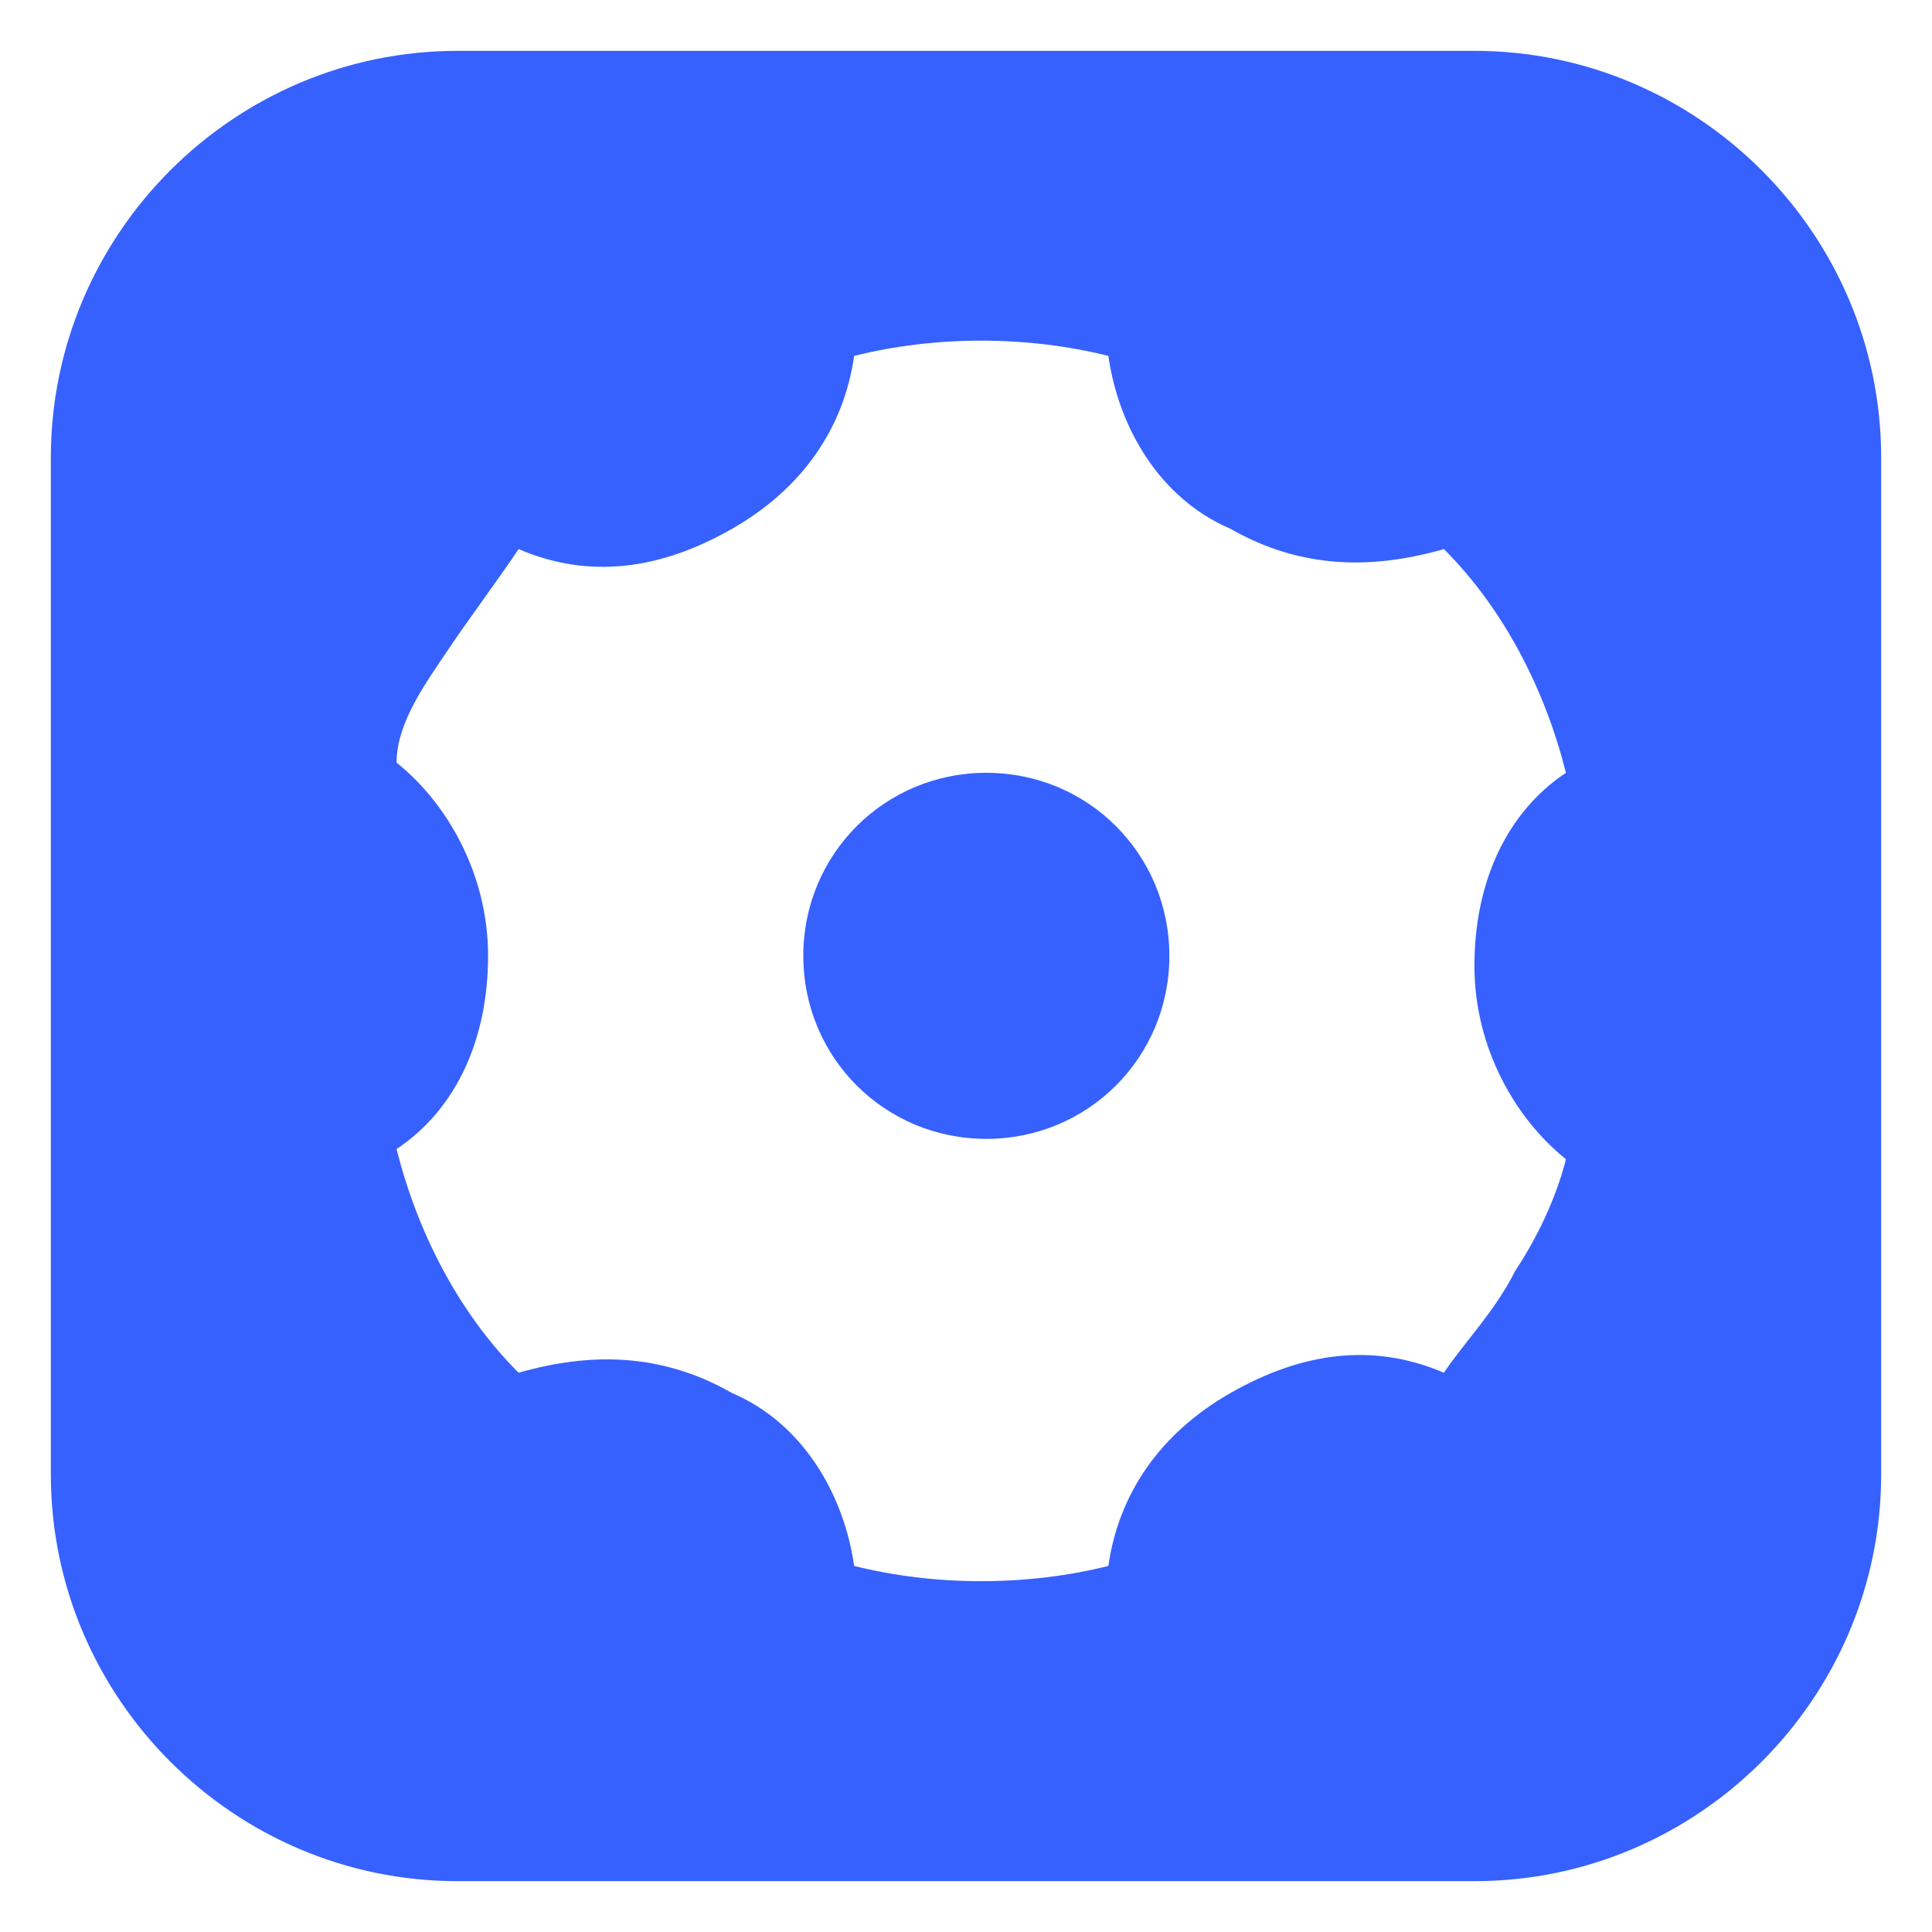
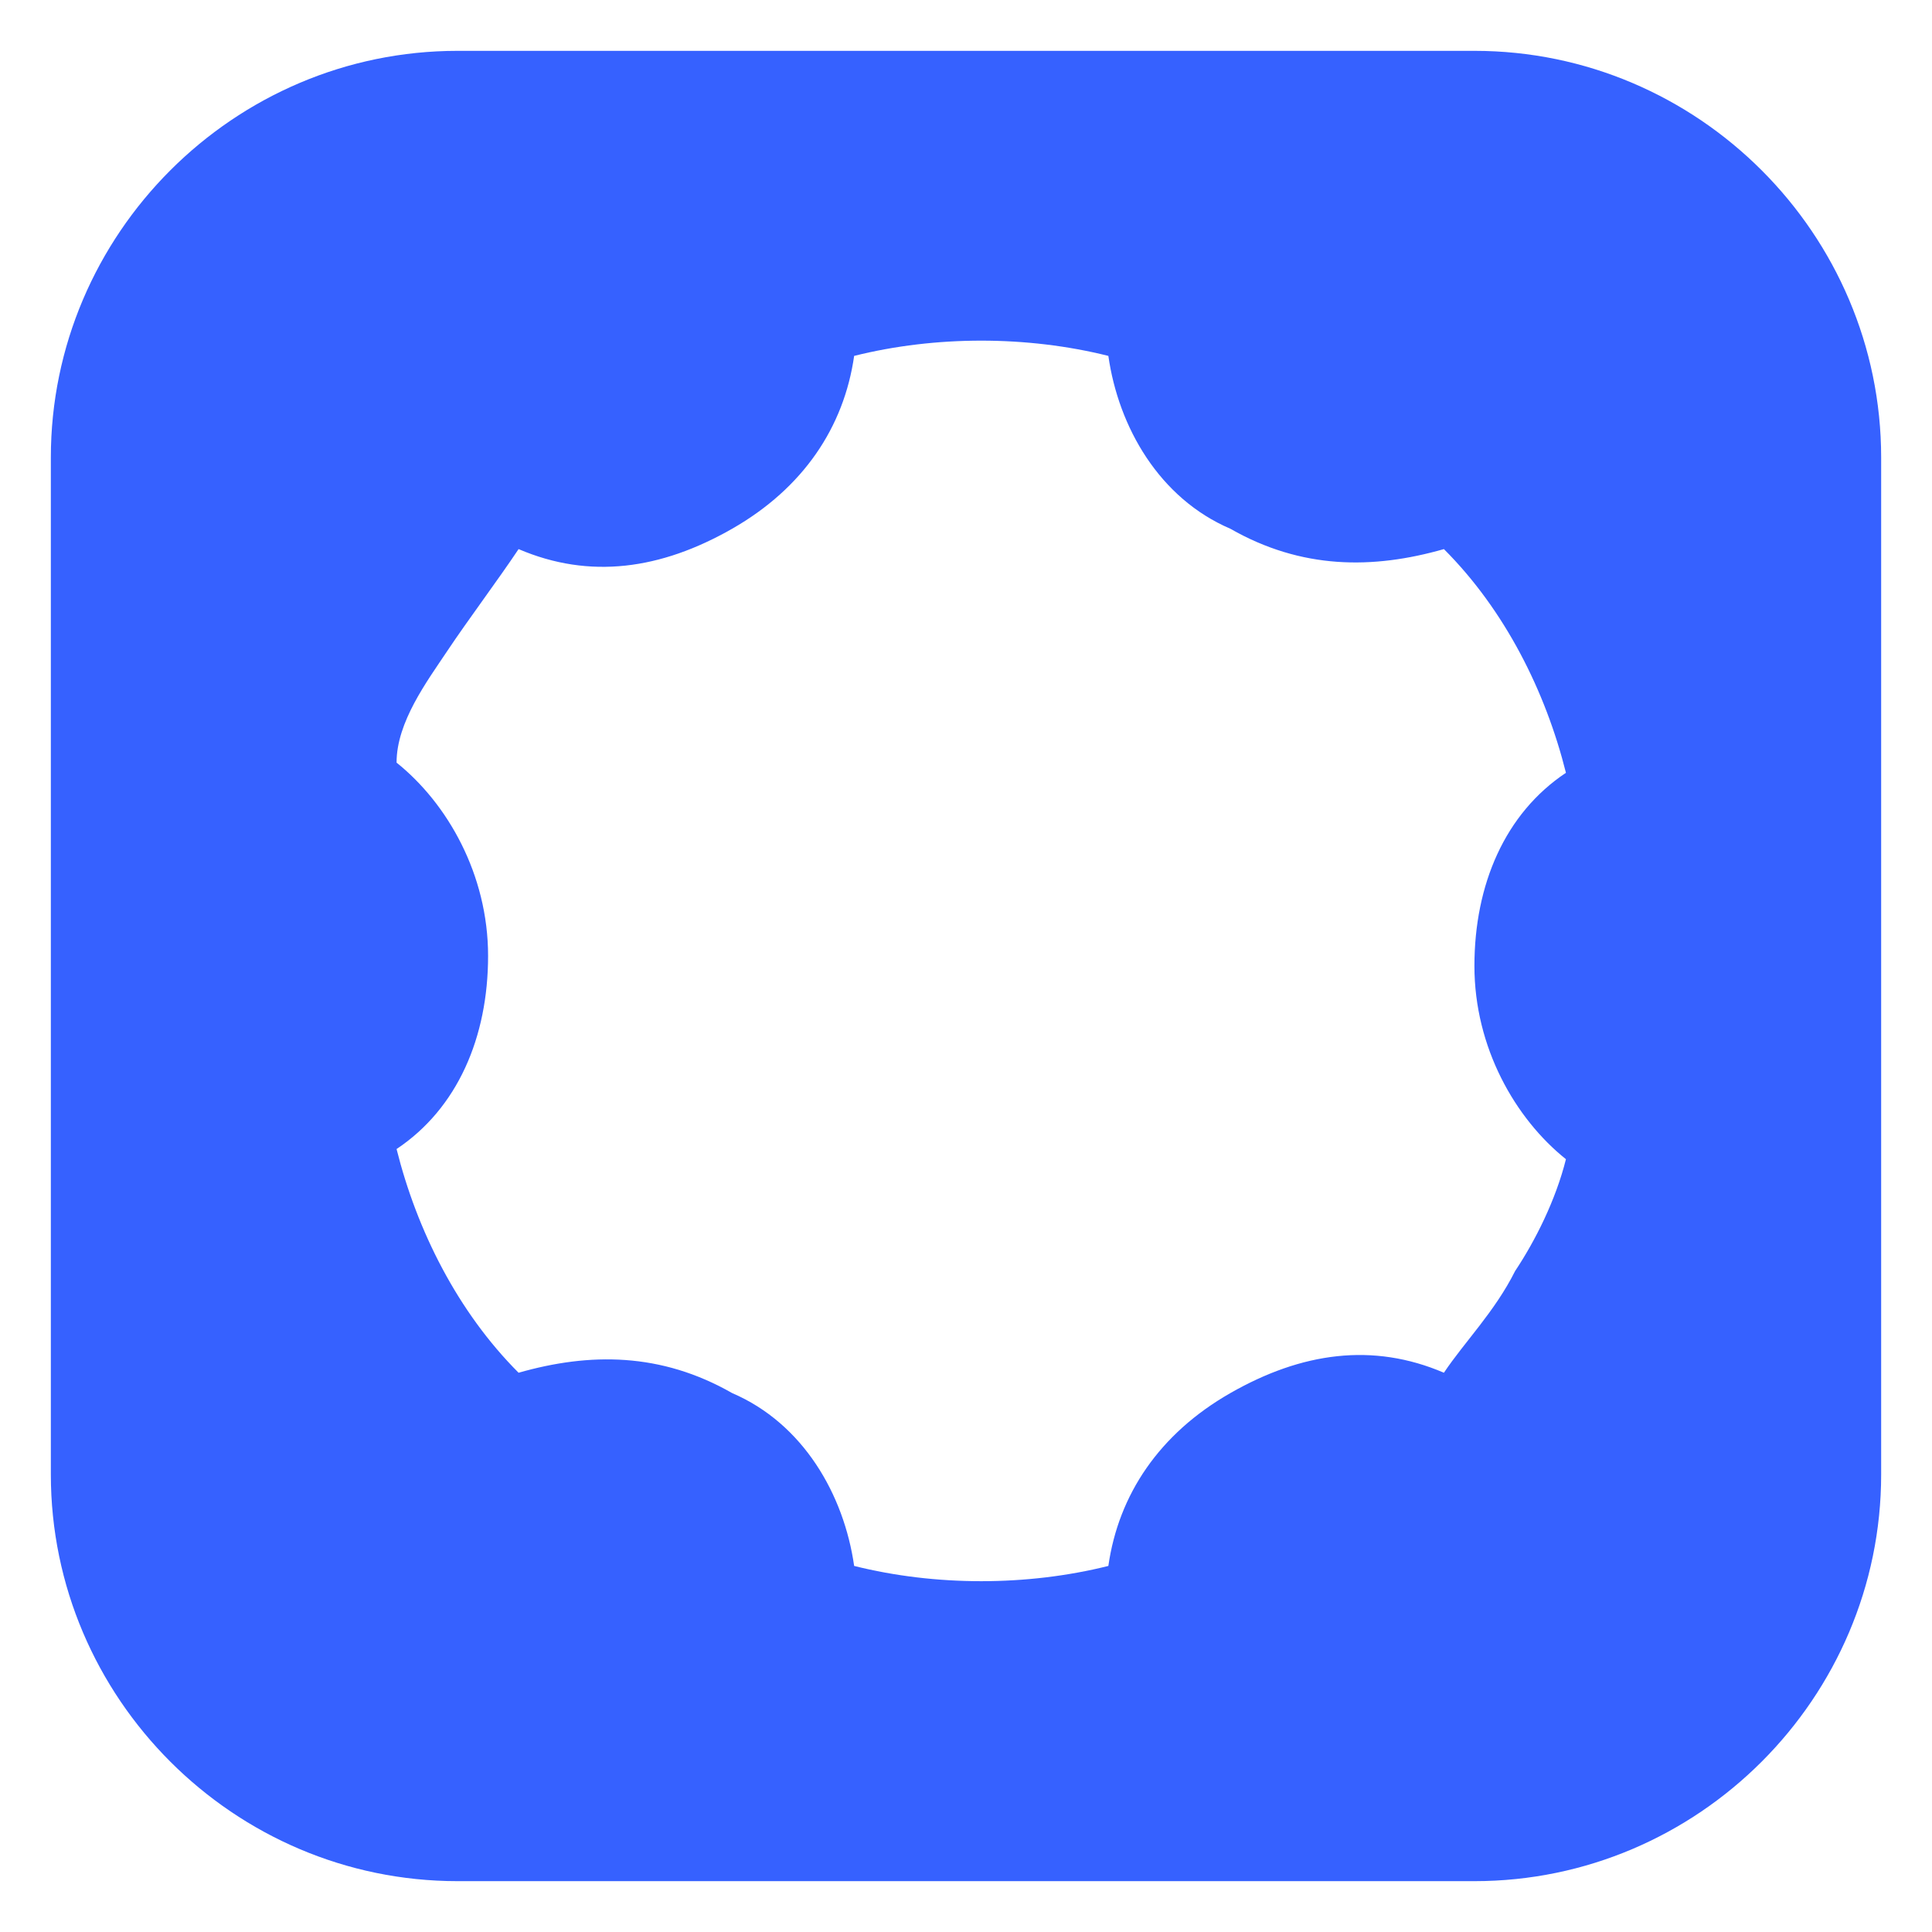
<svg xmlns="http://www.w3.org/2000/svg" id="Layer_1" version="1.1" viewBox="0 0 19 19">
  <defs>
    <style>
      .st0 {
        fill: #3661ff;
      }
    </style>
  </defs>
-   <path class="st0" d="M9.7,7.6c-1,0-1.8.8-1.8,1.8s.8,1.8,1.8,1.8,1.8-.8,1.8-1.8-.8-1.8-1.8-1.8Z" />
  <path class="st0" d="M14.5.5H4.5C2.3.5.5,2.3.5,4.5v10c0,2.2,1.8,4,4,4h10c2.2,0,4-1.8,4-4V4.5c0-2.2-1.8-4-4-4ZM14.9,12.5c-.2.4-.5.7-.7,1-.7-.3-1.4-.2-2.1.2s-1.1,1-1.2,1.7c-.8.2-1.7.2-2.5,0-.1-.7-.5-1.4-1.2-1.7-.7-.4-1.4-.4-2.1-.2-.6-.6-1-1.4-1.2-2.2.6-.4.9-1.1.9-1.9s-.4-1.5-.9-1.9c0-.4.3-.8.5-1.1s.5-.7.7-1c.7.3,1.4.2,2.1-.2.7-.4,1.1-1,1.2-1.7.8-.2,1.7-.2,2.5,0,.1.7.5,1.4,1.2,1.7.7.4,1.4.4,2.1.2.6.6,1,1.4,1.2,2.2-.6.4-.9,1.1-.9,1.9s.4,1.5.9,1.9c-.1.4-.3.8-.5,1.1Z" />
</svg>